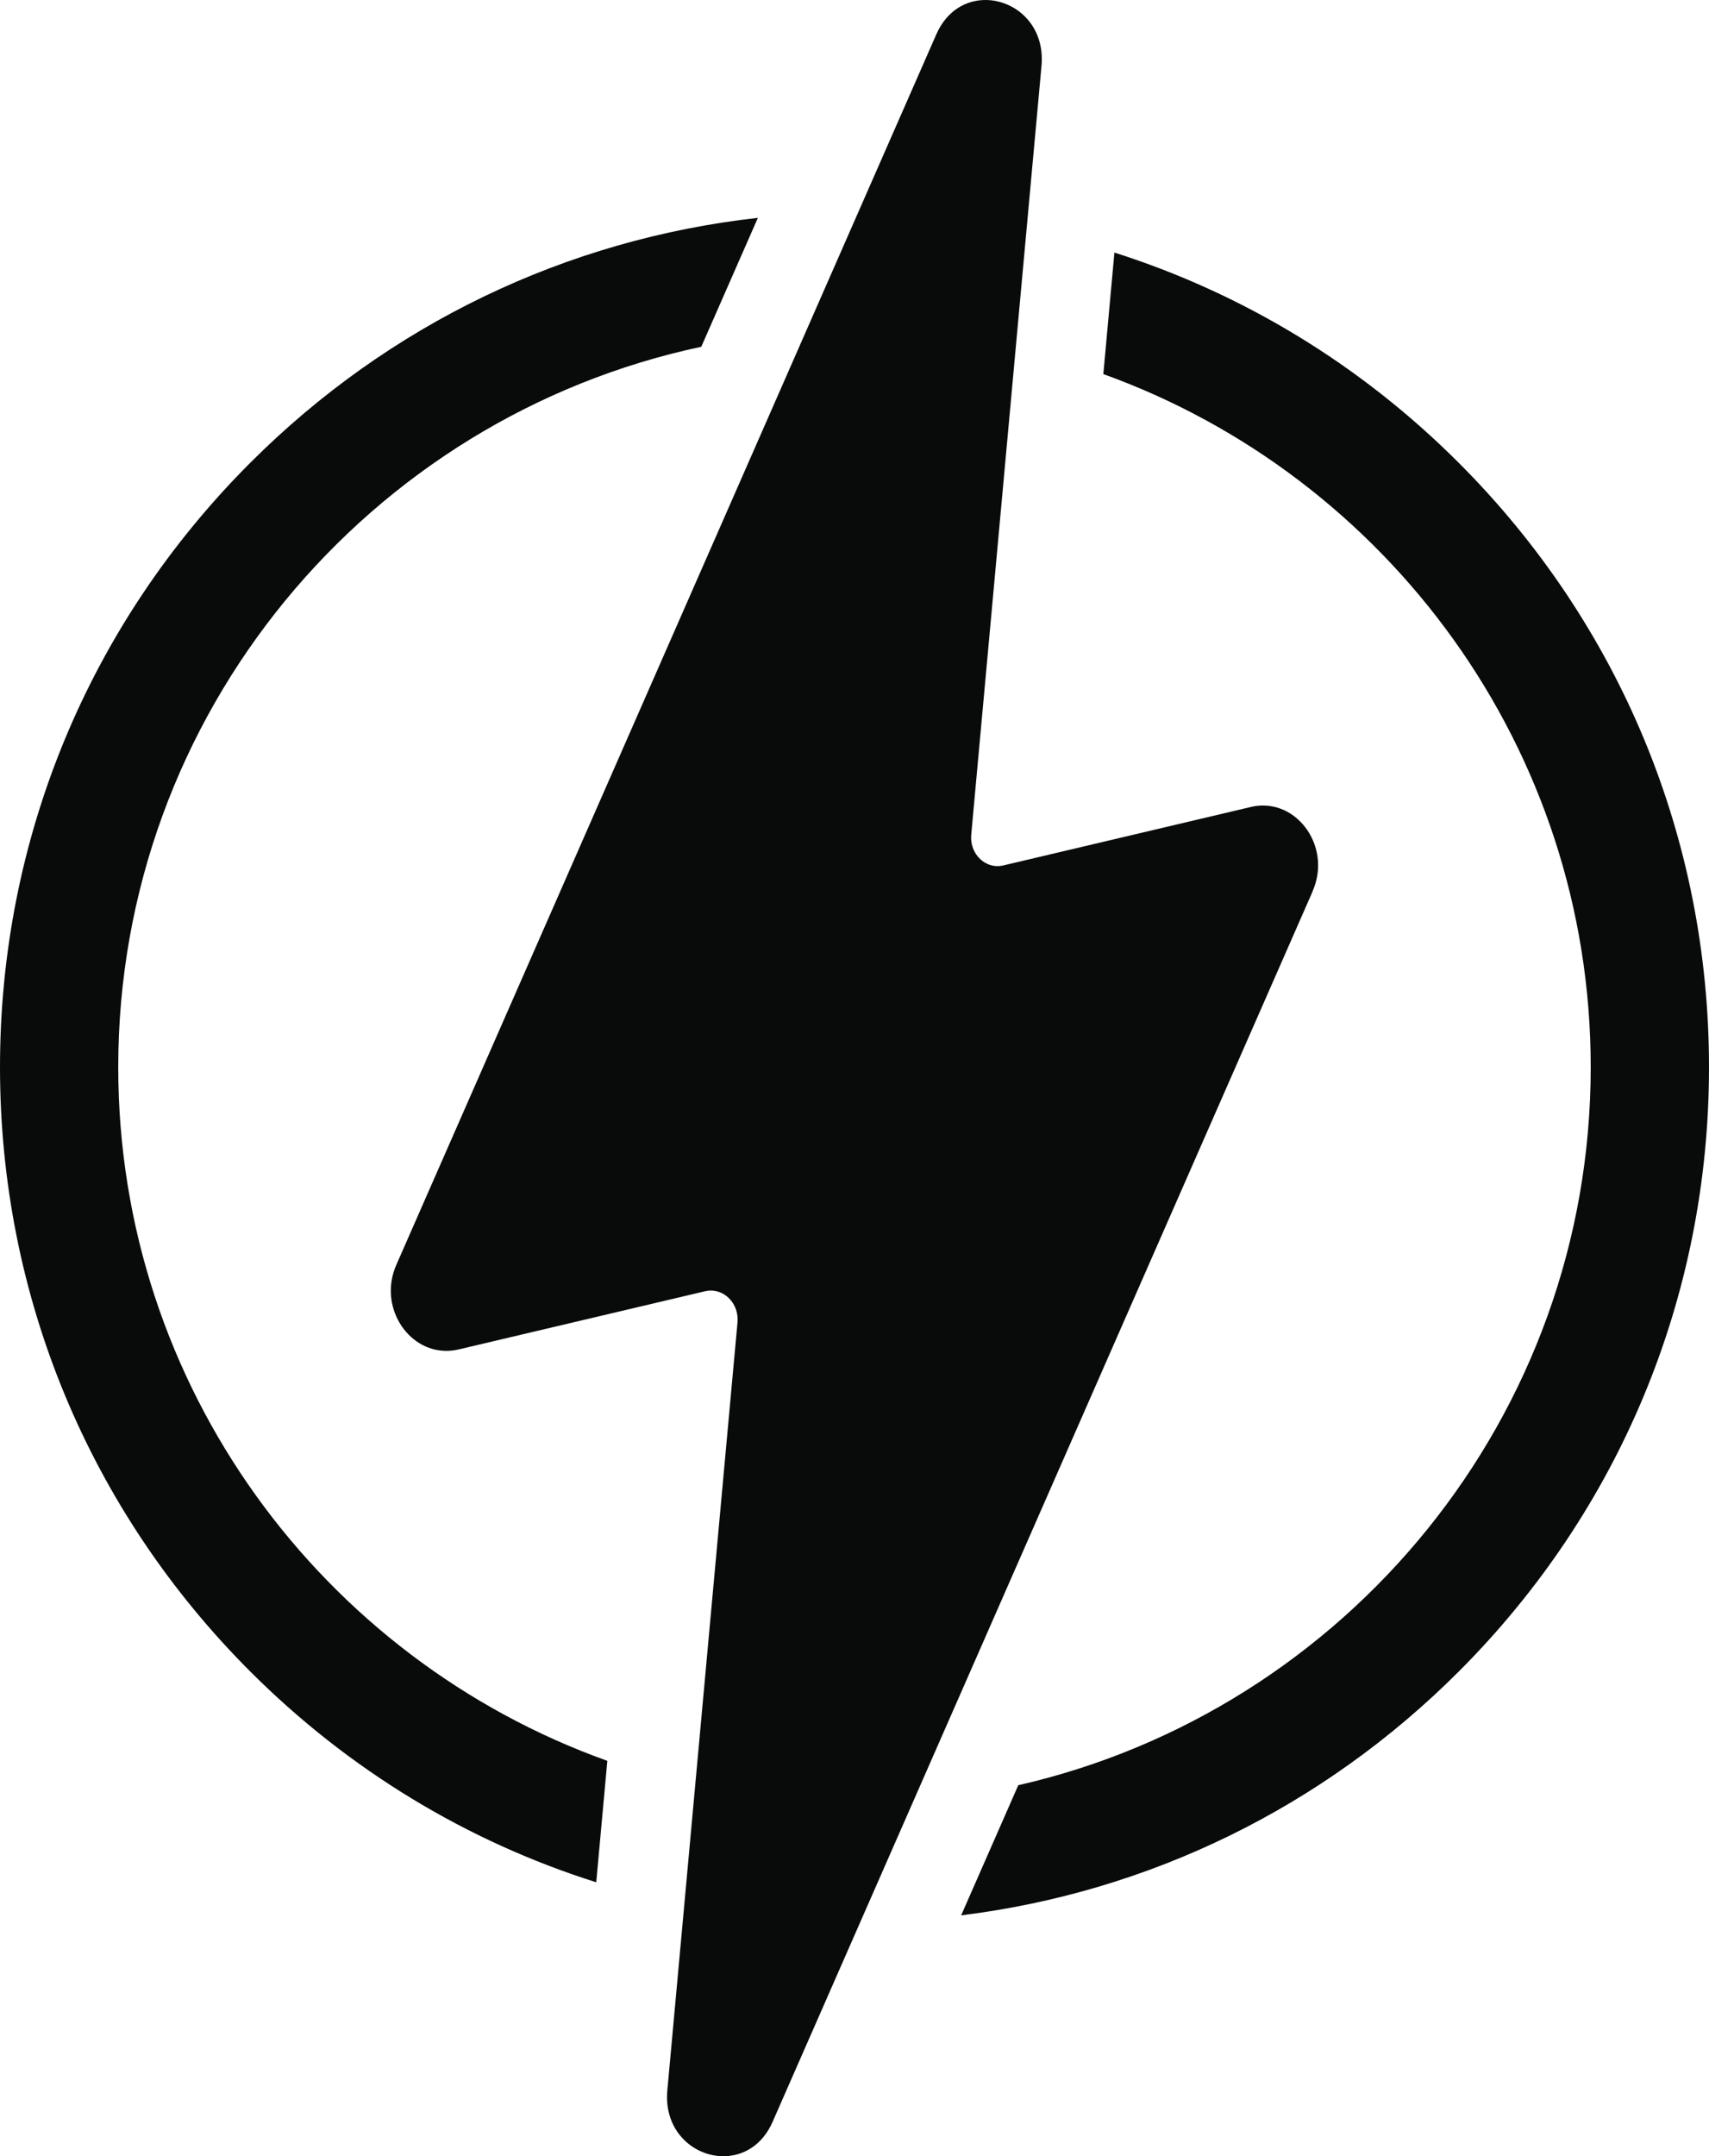
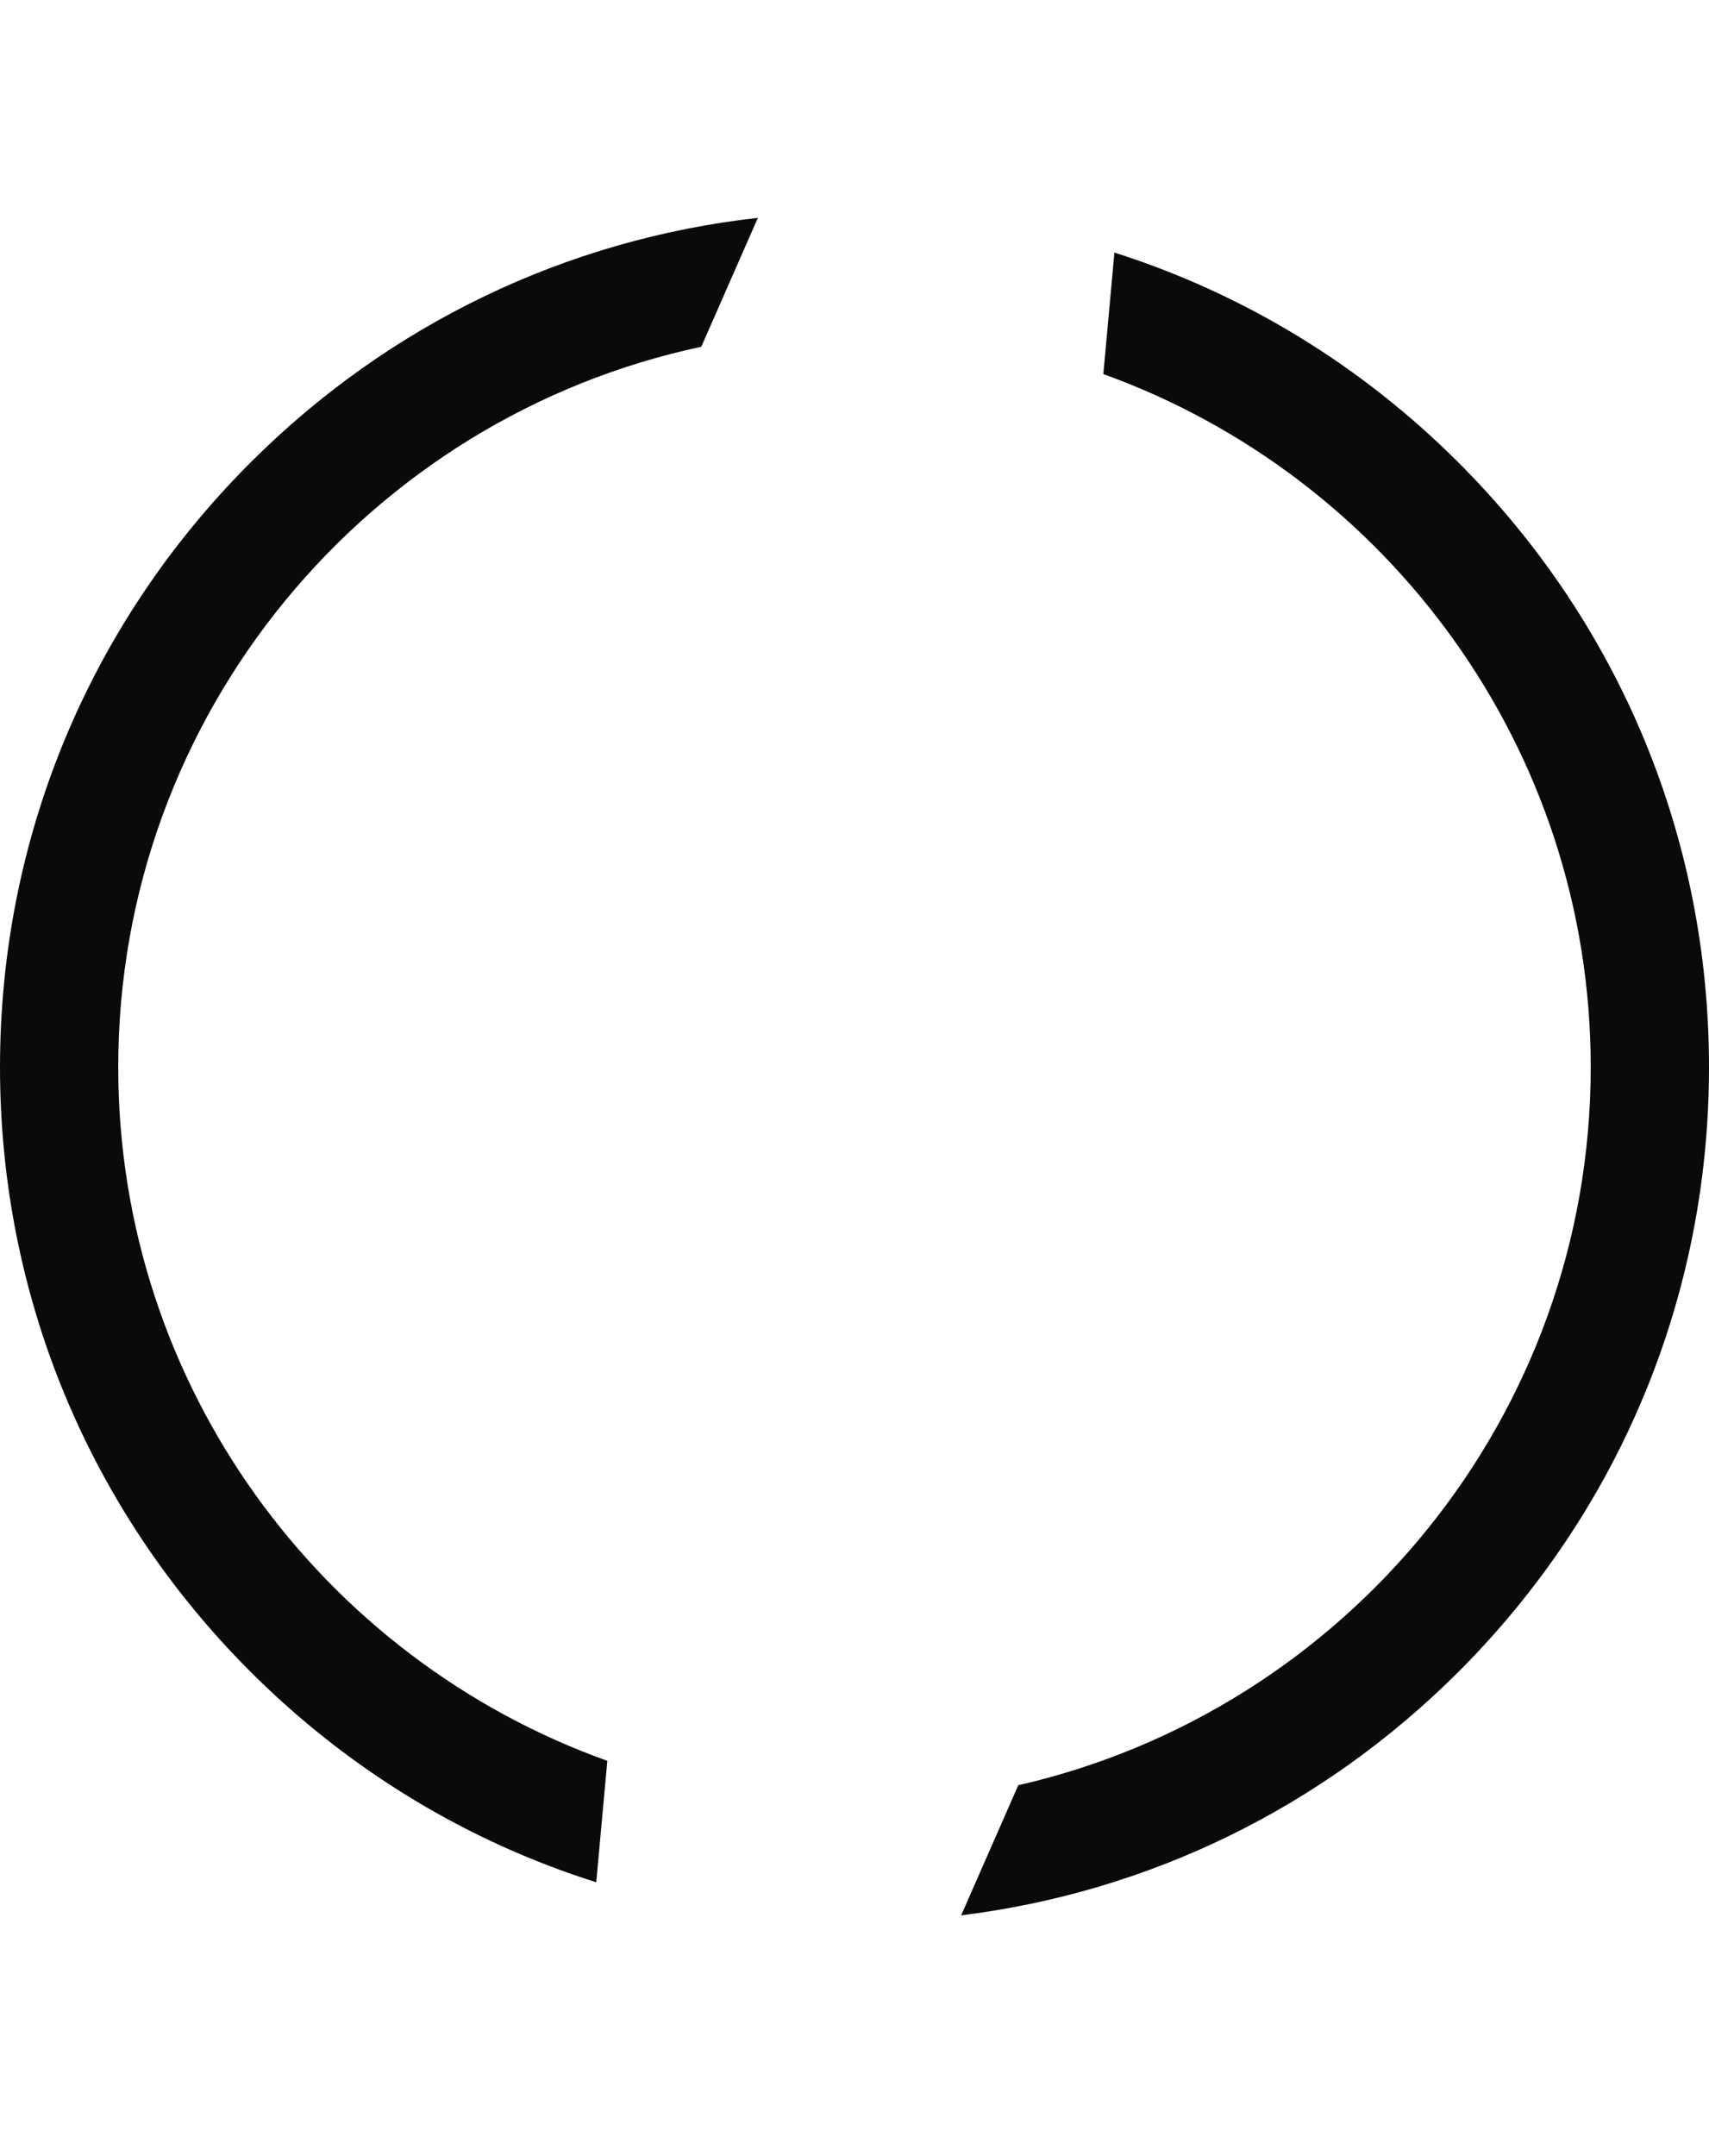
<svg xmlns="http://www.w3.org/2000/svg" id="Layer_2" data-name="Layer 2" viewBox="0 0 442.58 558.24">
  <defs>
    <style>      .cls-1 {        fill: #090b0b;      }    </style>
  </defs>
  <g id="Layer_3" data-name="Layer 3">
    <g>
      <g>
        <path class="cls-1" d="m157.29,455.88c-73.75-26.36-126.67-96.91-126.67-179.6,0-91.53,64.84-168.19,150.99-186.5l14.66-33.38c-49.65,5.55-95.62,27.57-131.46,63.41C23.02,161.6,0,217.17,0,276.28s23.02,114.68,64.81,156.47c25.51,25.51,56.16,44.01,89.6,54.57l2.87-31.44h0Z" />
        <path class="cls-1" d="m377.76,119.81c-25.4-25.4-55.88-43.84-89.16-54.42l-2.87,31.46c73.51,26.48,126.22,96.92,126.22,179.44,0,90.56-63.47,166.57-148.25,185.9l-14.79,33.69c48.65-6.02,93.64-27.9,128.86-63.12,41.8-41.8,64.81-97.37,64.81-156.47s-23.02-114.68-64.81-156.47h-.01Z" />
      </g>
-       <path class="cls-1" d="m339.96,230.71l-139.88,318.63c-2.7,6.17-7.73,8.9-12.74,8.9-7.76,0-15.48-6.55-14.52-17.06l18.17-198.81c.41-4.52-2.91-8.25-6.91-8.25-.49,0-.99.06-1.5.18l-63.82,15.07c-1.08.25-2.14.37-3.18.37-10.17,0-17.61-11.65-12.95-22.26L242.48,8.89c2.7-6.16,7.72-8.89,12.72-8.89,7.75,0,15.47,6.54,14.52,17.04l-18.2,199.07c-.41,4.45,2.88,8.13,6.81,8.13.48,0,.98-.06,1.48-.18l64.09-15.13c1.08-.26,2.13-.38,3.17-.38,10.11,0,17.5,11.59,12.87,22.14l.02.02Z" />
    </g>
  </g>
</svg>